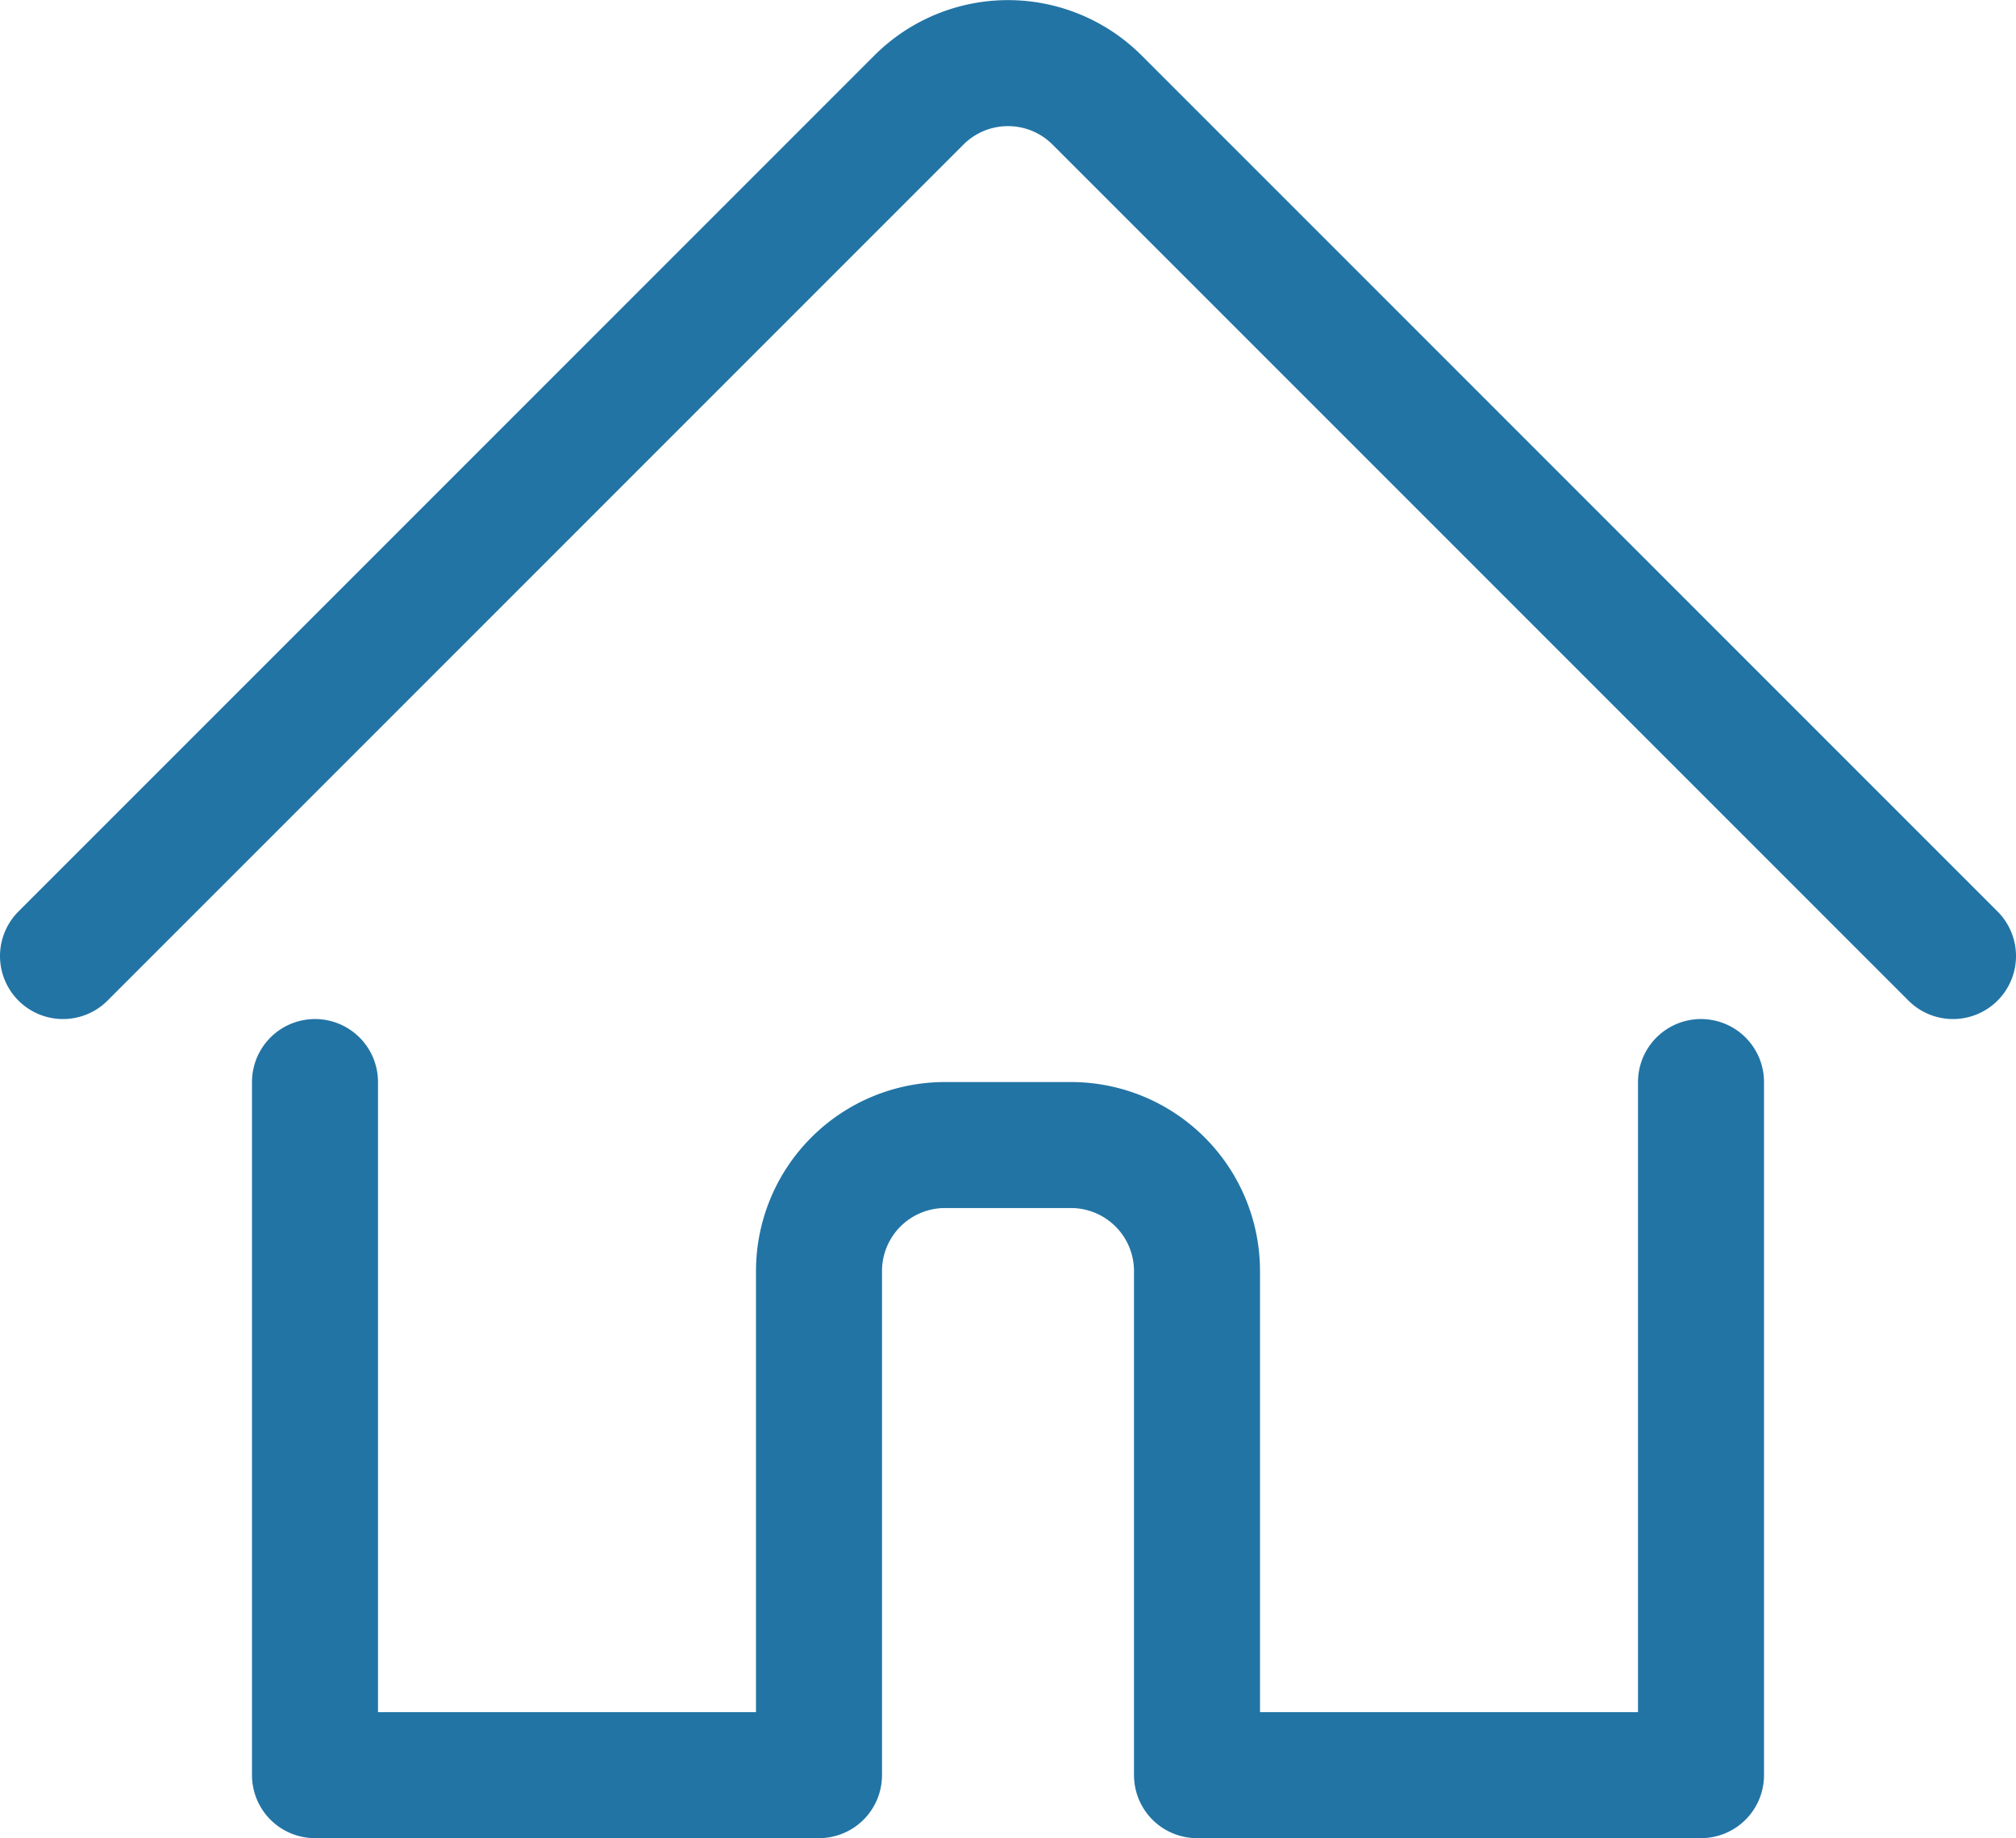
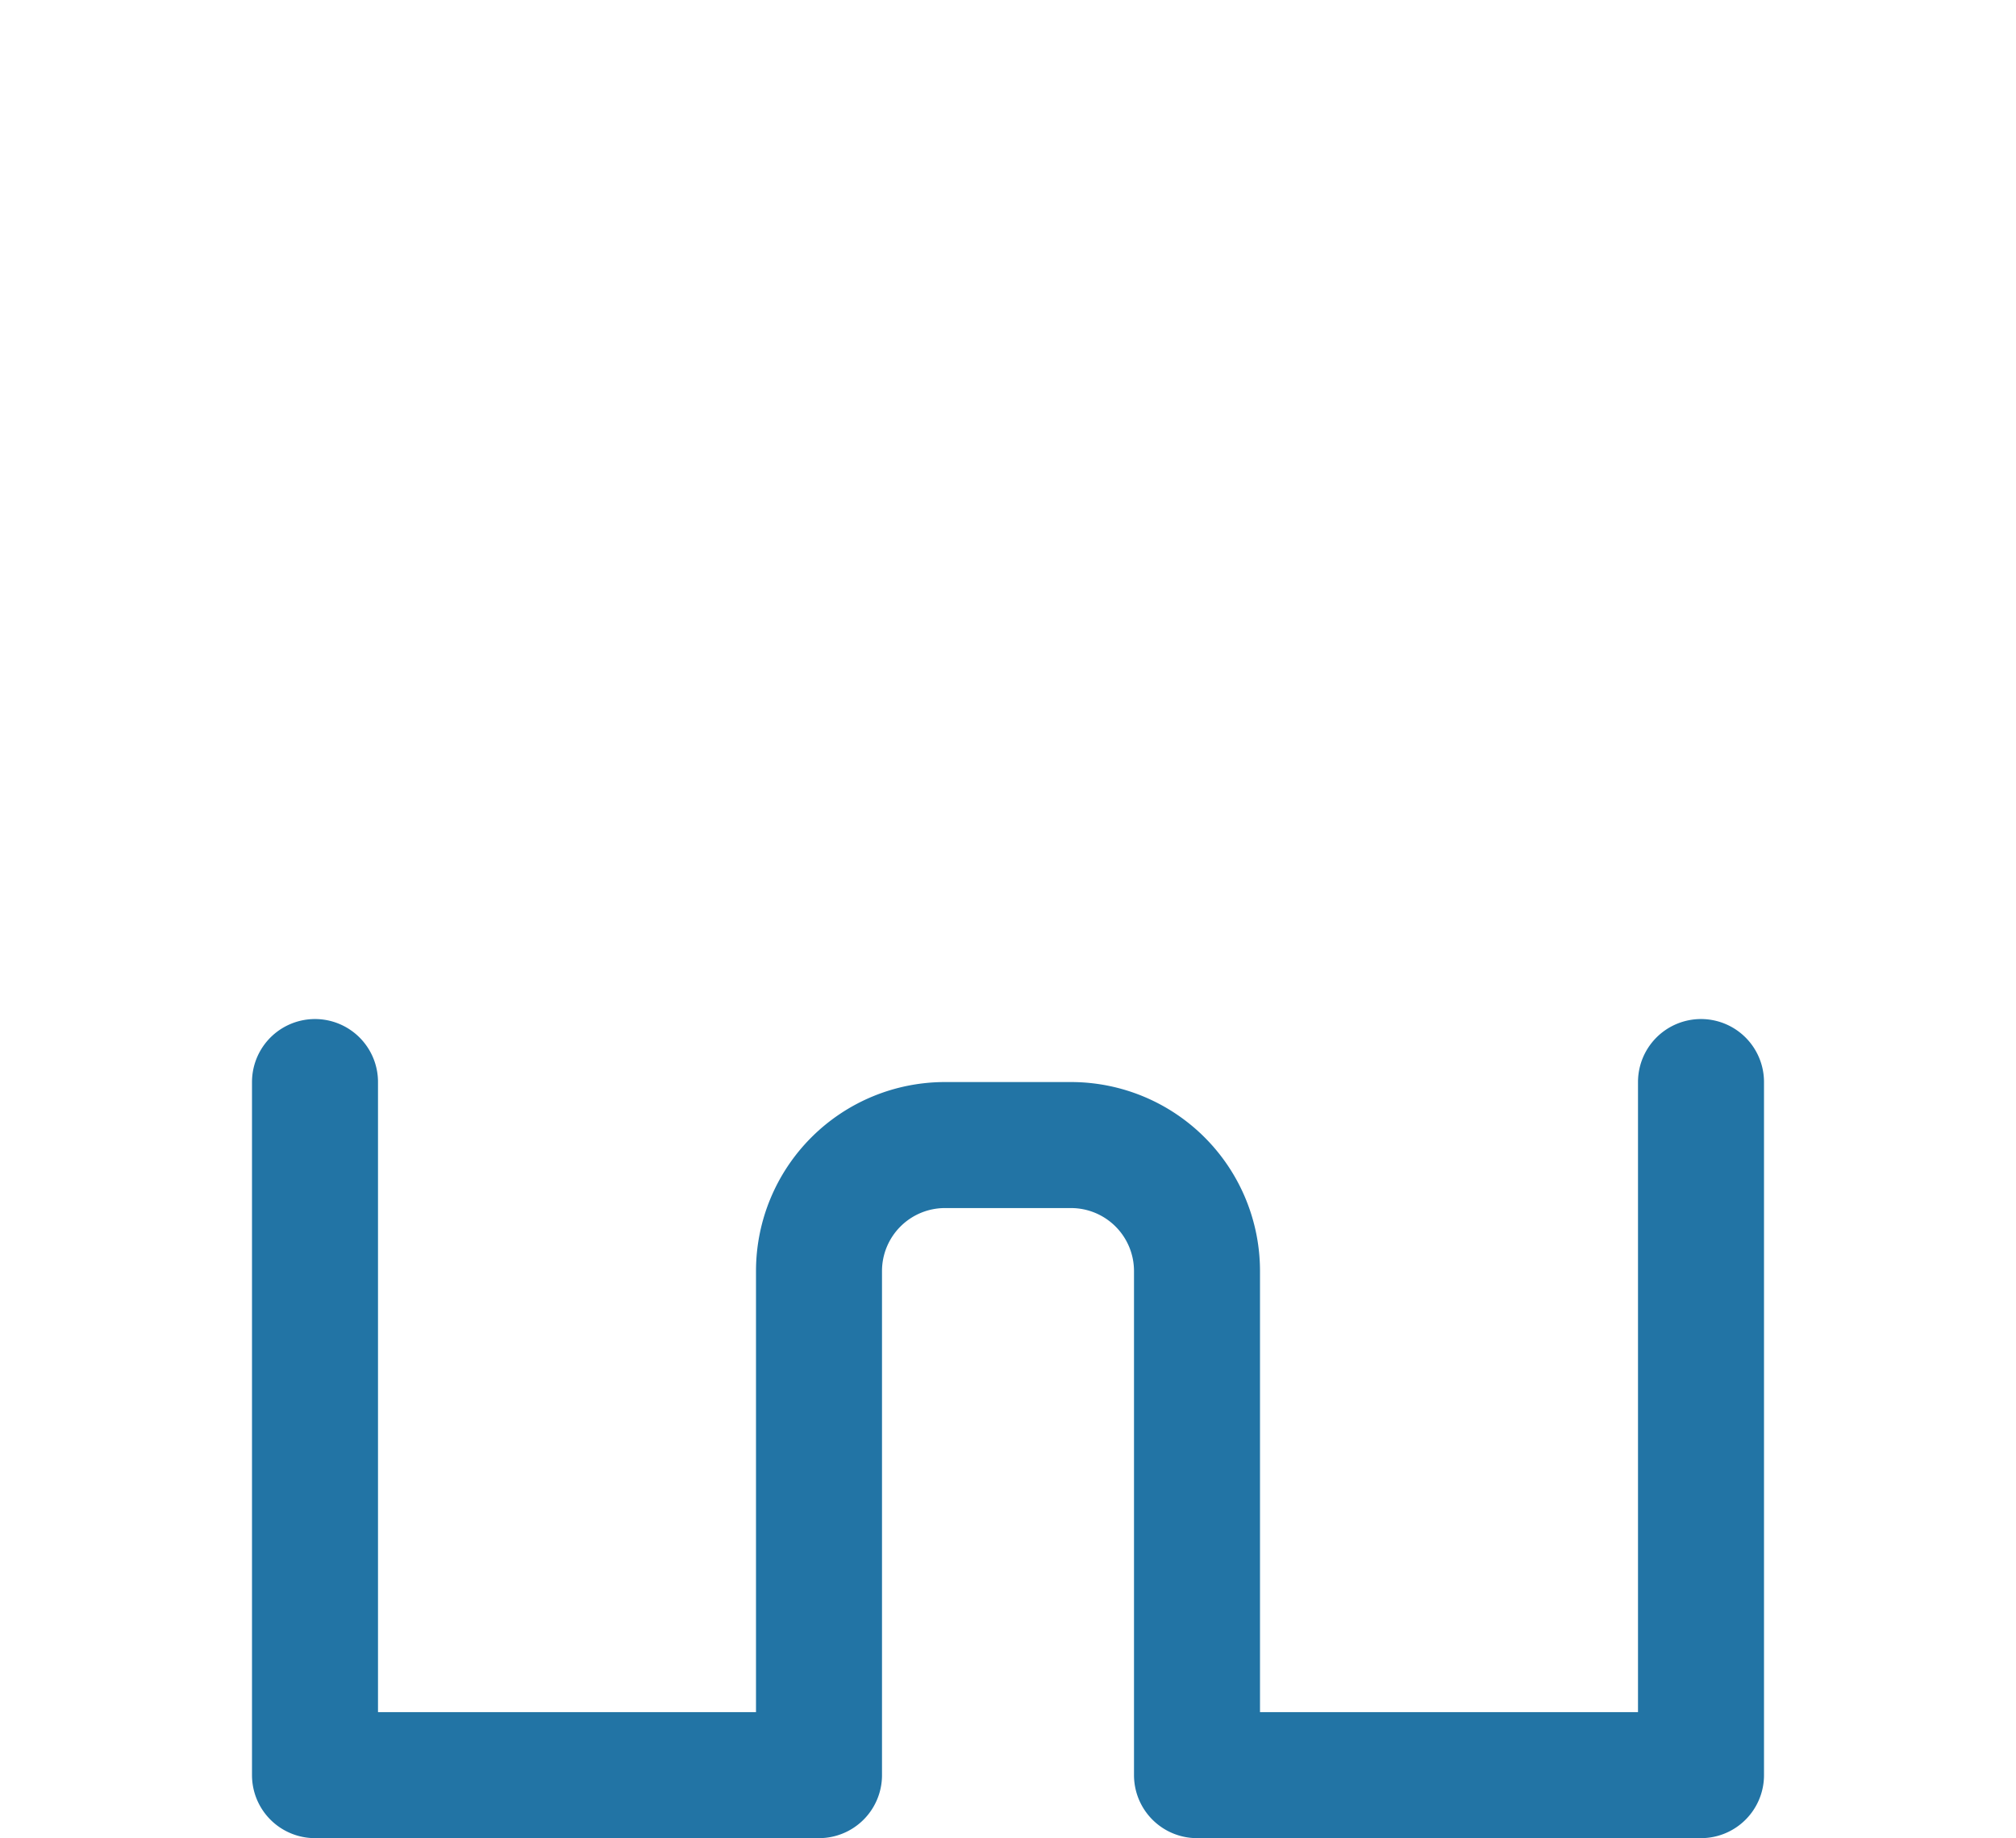
<svg xmlns="http://www.w3.org/2000/svg" id="Icons" viewBox="0 0 24 21.88">
  <defs>
    <style>.cls-1{fill:none;stroke:#2274a5;stroke-linecap:round;stroke-linejoin:round;stroke-width:1.5px;}</style>
  </defs>
  <title>アートボード 1</title>
  <g id="Interface-Essential_Home_house-1" data-name="Interface-Essential / Home / house-1">
    <g id="Group_2" data-name="Group 2">
      <g id="house-1">
        <path id="Shape_3" data-name="Shape 3" class="cls-1" d="M3.75,12.88v8.25h6v-6a1.5,1.5,0,0,1,1.5-1.5h1.5a1.5,1.5,0,0,1,1.5,1.5v6h6V12.88" />
-         <path id="Shape_4" data-name="Shape 4" class="cls-1" d="M.75,11.38,10.94,1.19a1.5,1.5,0,0,1,2.12,0L23.25,11.38" />
      </g>
    </g>
  </g>
</svg>